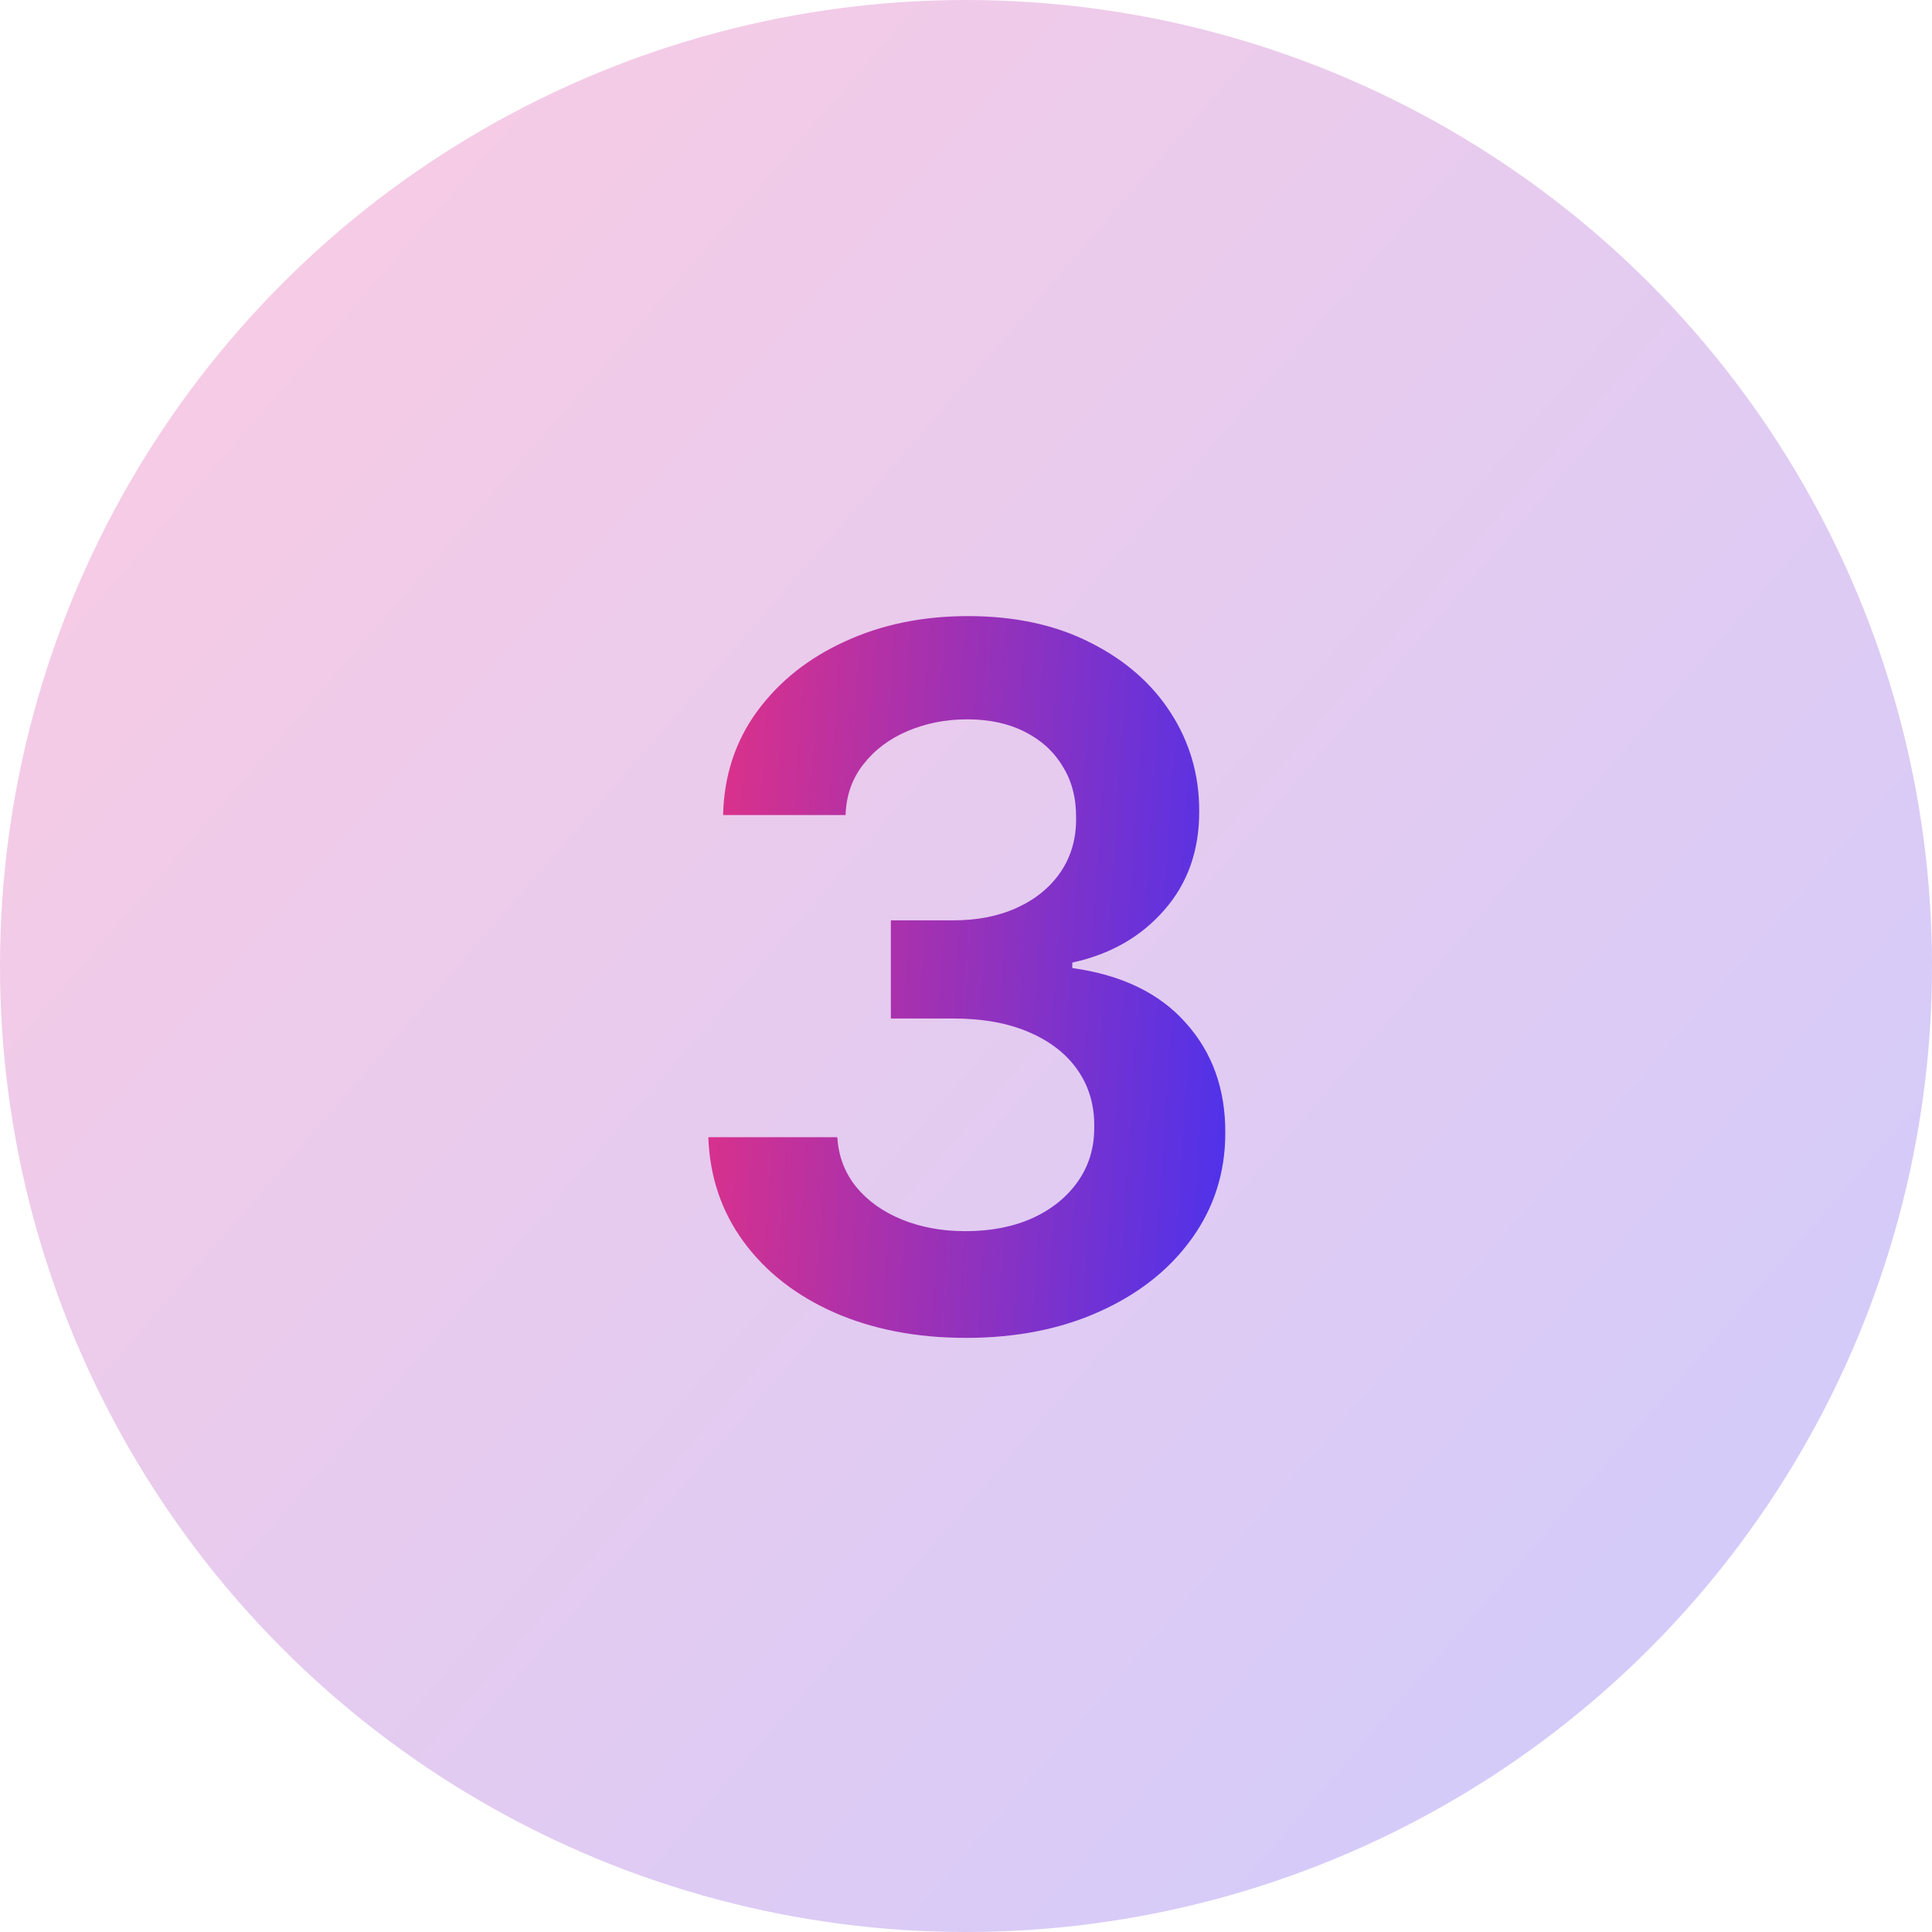
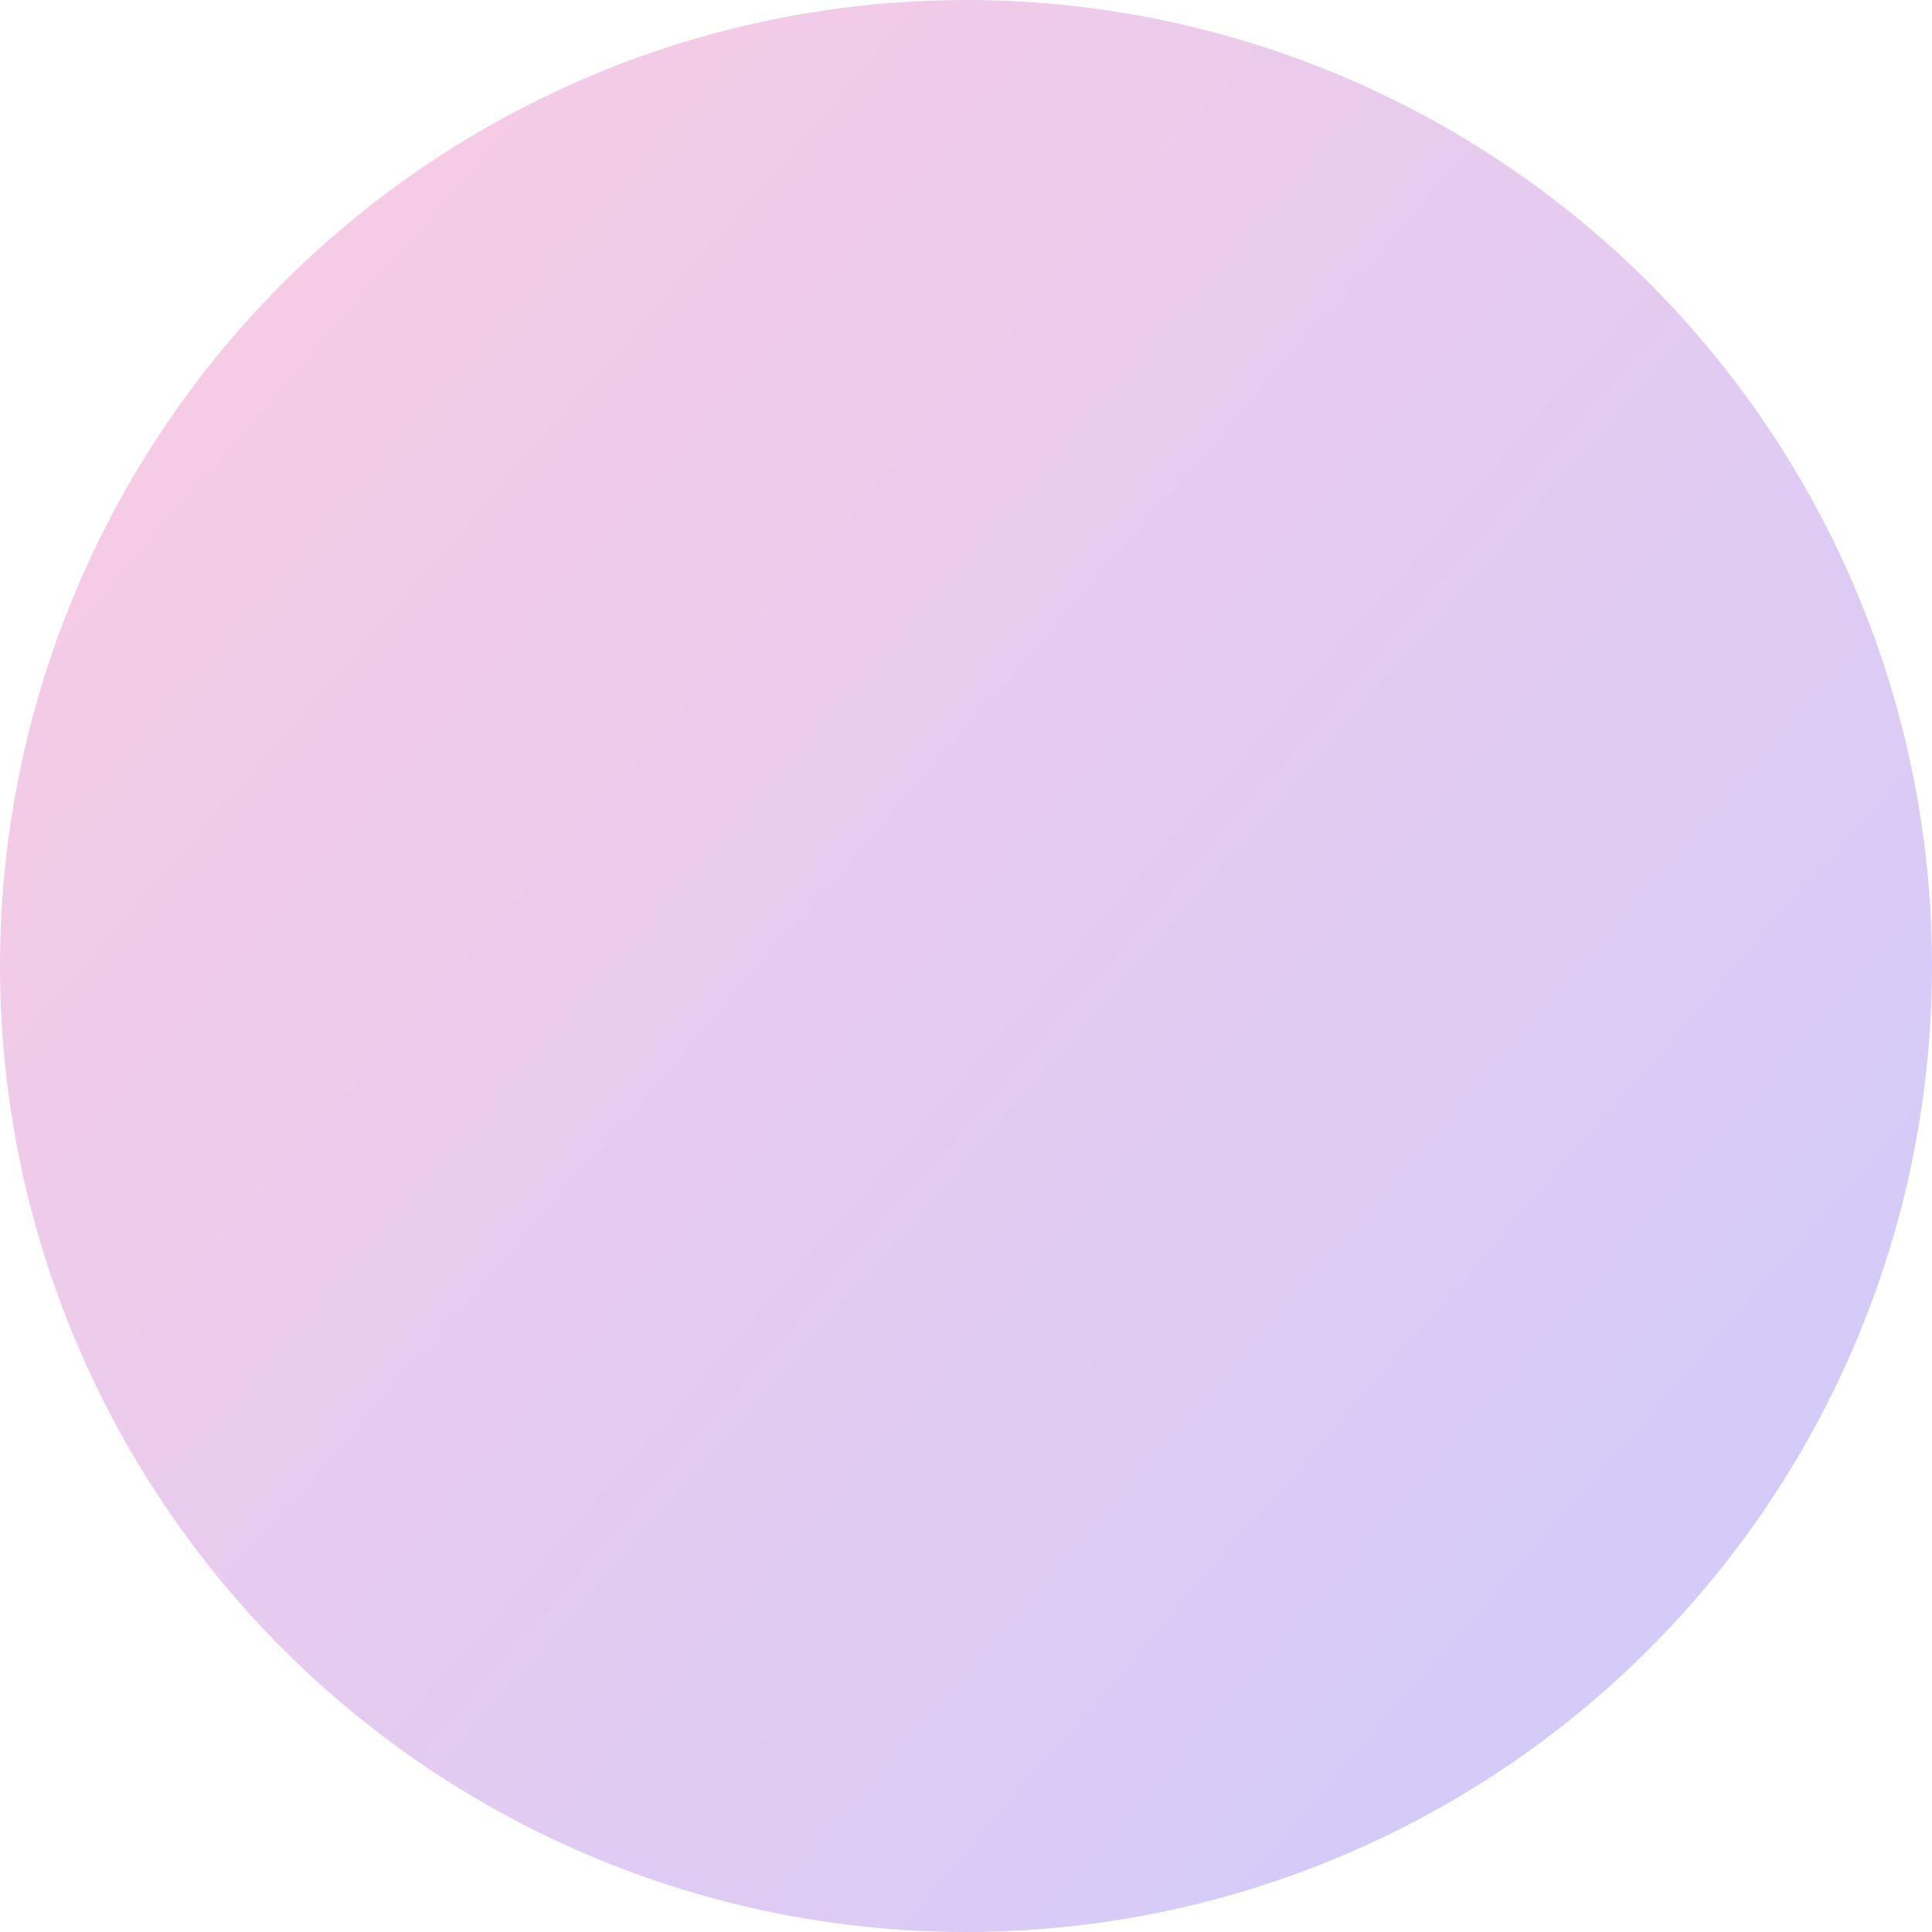
<svg xmlns="http://www.w3.org/2000/svg" width="48" height="48" viewBox="0 0 48 48" fill="none">
  <circle opacity="0.5" cx="24" cy="24" r="24" fill="url(#paint0_linear_756_352)" fill-opacity="0.5" />
-   <path d="M23.999 33.239C22.772 33.239 21.681 33.028 20.726 32.608C19.777 32.188 19.027 31.602 18.476 30.852C17.925 30.102 17.633 29.236 17.598 28.253H20.803C20.831 28.724 20.988 29.136 21.272 29.489C21.556 29.835 21.934 30.105 22.405 30.298C22.877 30.491 23.405 30.588 23.99 30.588C24.615 30.588 25.169 30.48 25.652 30.264C26.135 30.043 26.513 29.736 26.786 29.344C27.059 28.952 27.192 28.5 27.186 27.989C27.192 27.46 27.056 26.994 26.777 26.591C26.499 26.188 26.096 25.872 25.567 25.645C25.044 25.418 24.414 25.304 23.675 25.304H22.133V22.866H23.675C24.283 22.866 24.814 22.761 25.269 22.551C25.729 22.341 26.09 22.046 26.351 21.665C26.613 21.278 26.74 20.832 26.735 20.327C26.74 19.832 26.63 19.403 26.402 19.04C26.181 18.671 25.865 18.384 25.456 18.179C25.053 17.974 24.578 17.872 24.033 17.872C23.499 17.872 23.005 17.969 22.55 18.162C22.096 18.355 21.729 18.631 21.451 18.989C21.172 19.341 21.024 19.761 21.008 20.25H17.965C17.988 19.273 18.269 18.415 18.809 17.676C19.354 16.932 20.081 16.352 20.99 15.938C21.899 15.517 22.919 15.307 24.05 15.307C25.215 15.307 26.226 15.526 27.084 15.963C27.948 16.395 28.615 16.977 29.087 17.71C29.559 18.443 29.794 19.253 29.794 20.139C29.8 21.122 29.51 21.946 28.925 22.611C28.346 23.276 27.584 23.71 26.641 23.915V24.051C27.868 24.222 28.809 24.676 29.462 25.415C30.121 26.148 30.448 27.06 30.442 28.151C30.442 29.128 30.164 30.003 29.607 30.776C29.056 31.543 28.294 32.145 27.323 32.582C26.357 33.02 25.249 33.239 23.999 33.239Z" fill="url(#paint1_linear_756_352)" />
  <defs>
    <linearGradient id="paint0_linear_756_352" x1="0" y1="0" x2="51.096" y2="44.441" gradientUnits="userSpaceOnUse">
      <stop stop-color="#F73188" />
      <stop offset="1" stop-color="#3732FB" />
    </linearGradient>
    <linearGradient id="paint1_linear_756_352" x1="16" y1="7" x2="34.216" y2="8.232" gradientUnits="userSpaceOnUse">
      <stop stop-color="#F73177" />
      <stop offset="1" stop-color="#3732FB" />
    </linearGradient>
  </defs>
</svg>